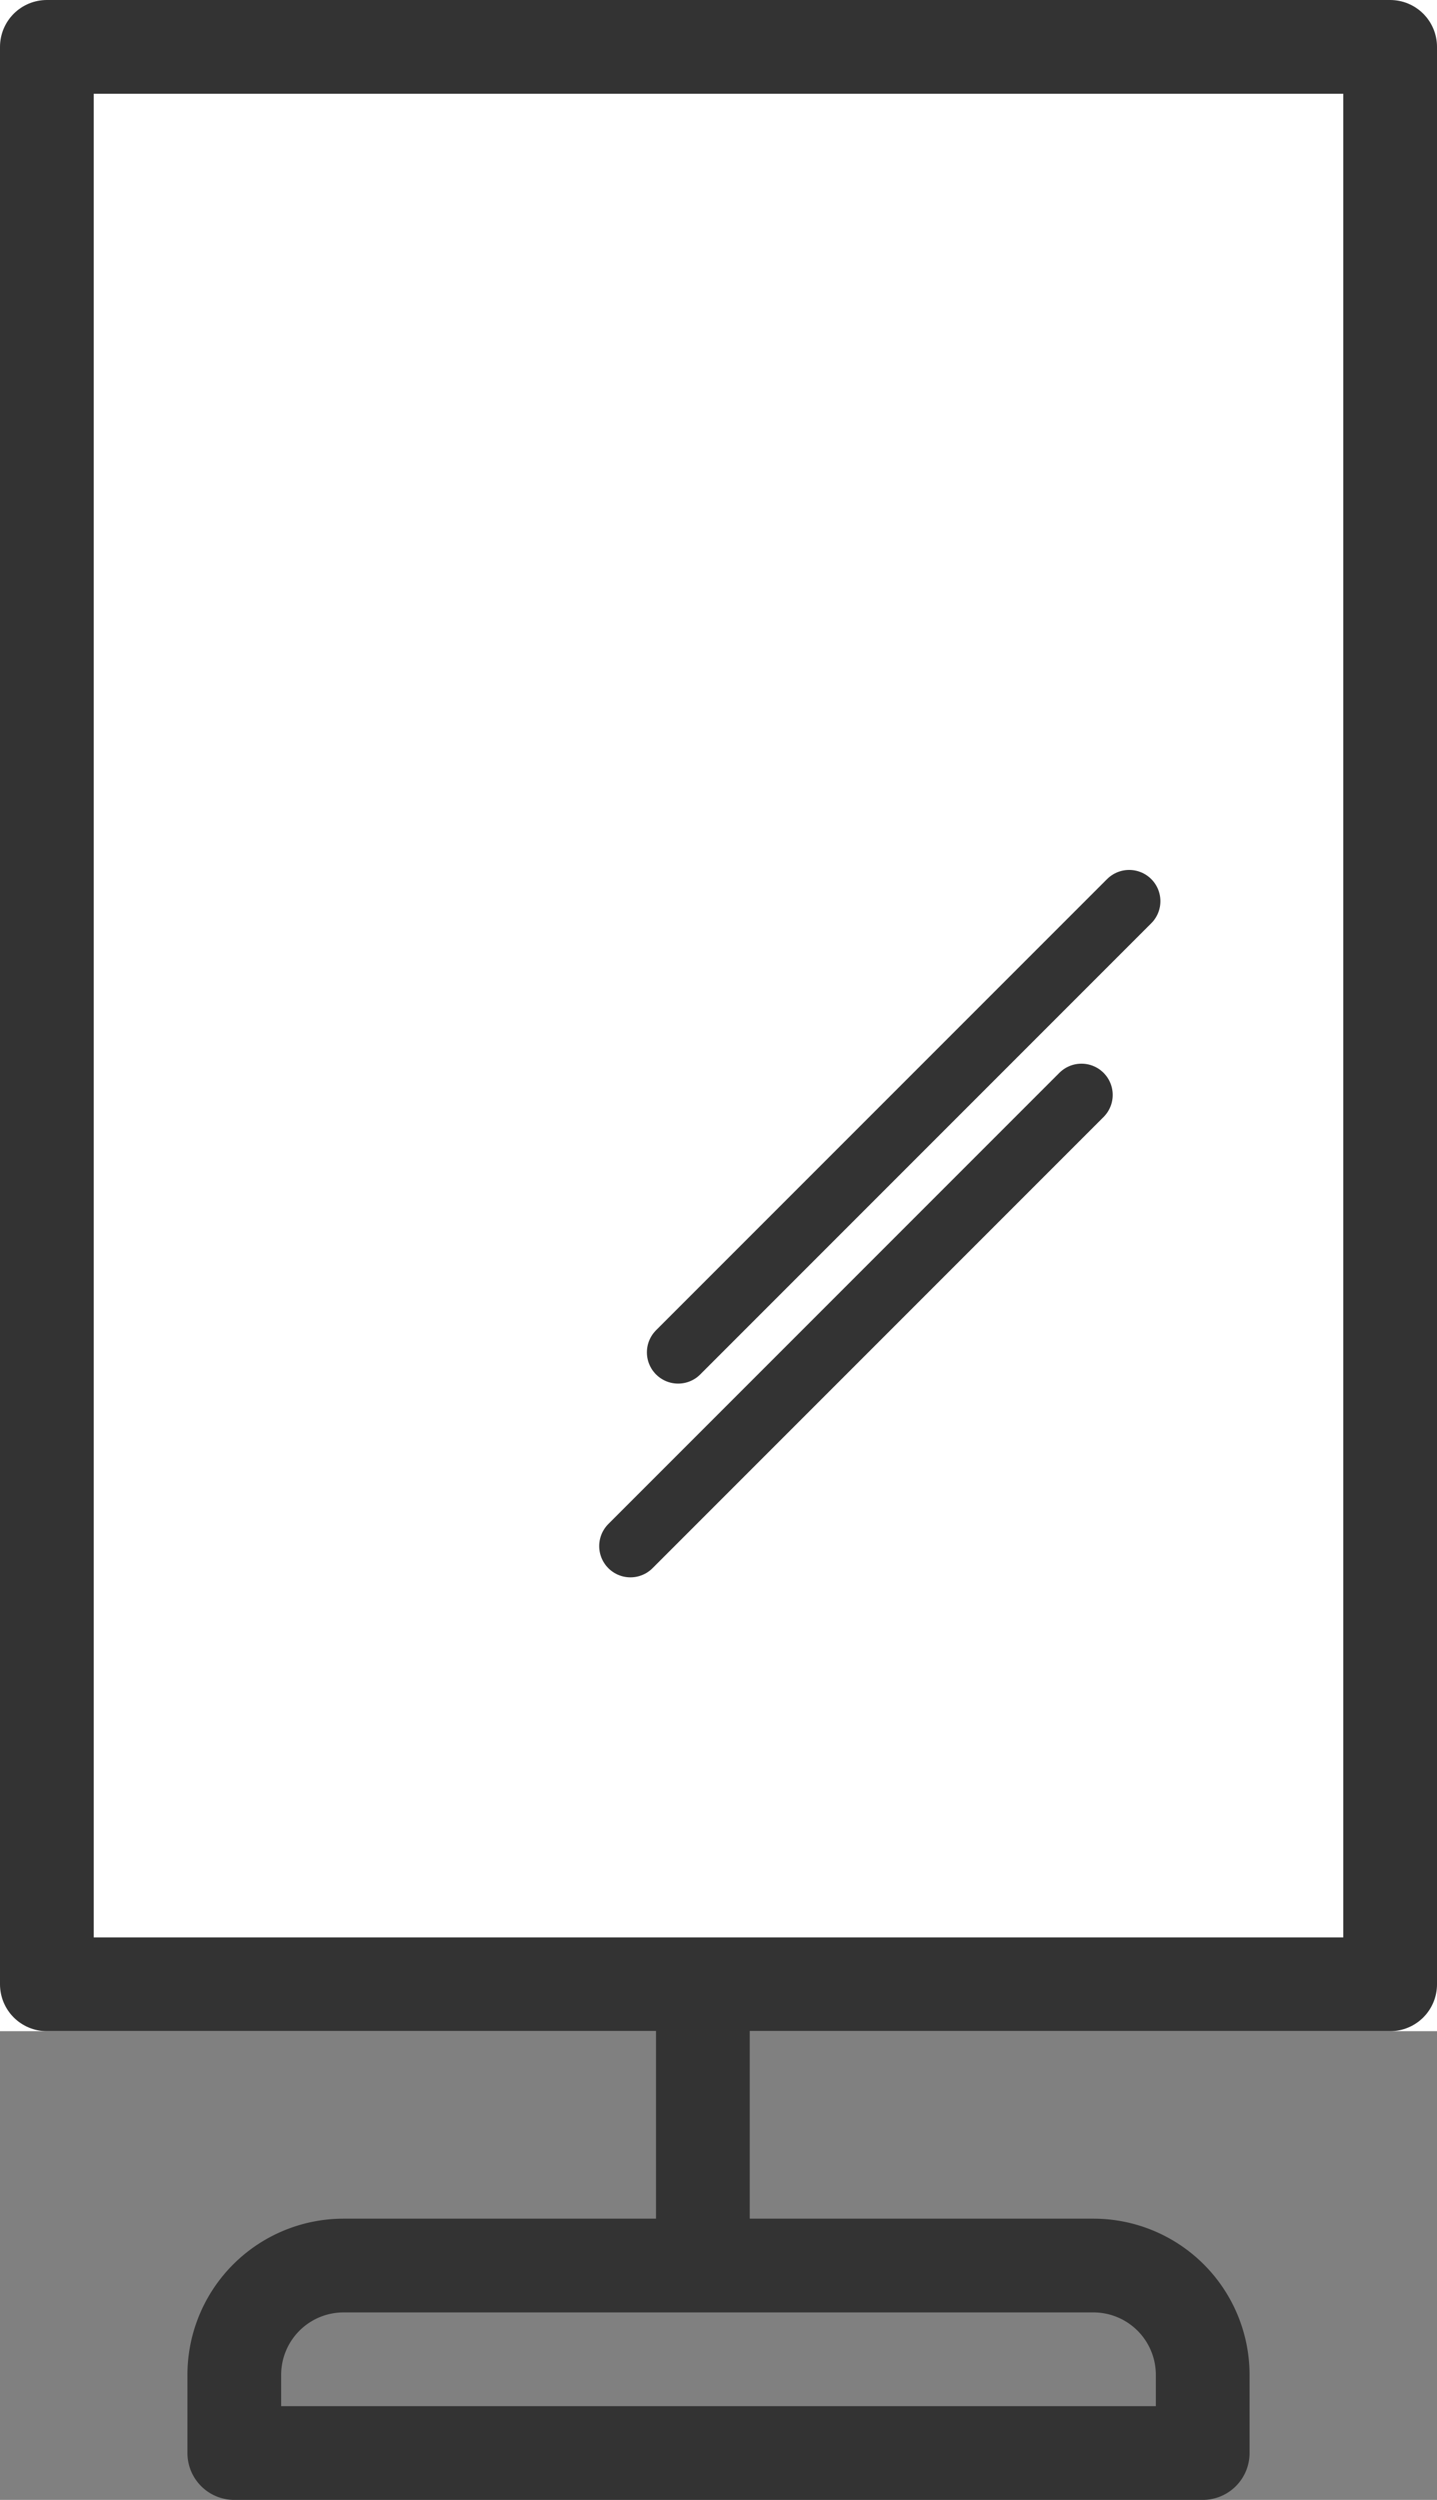
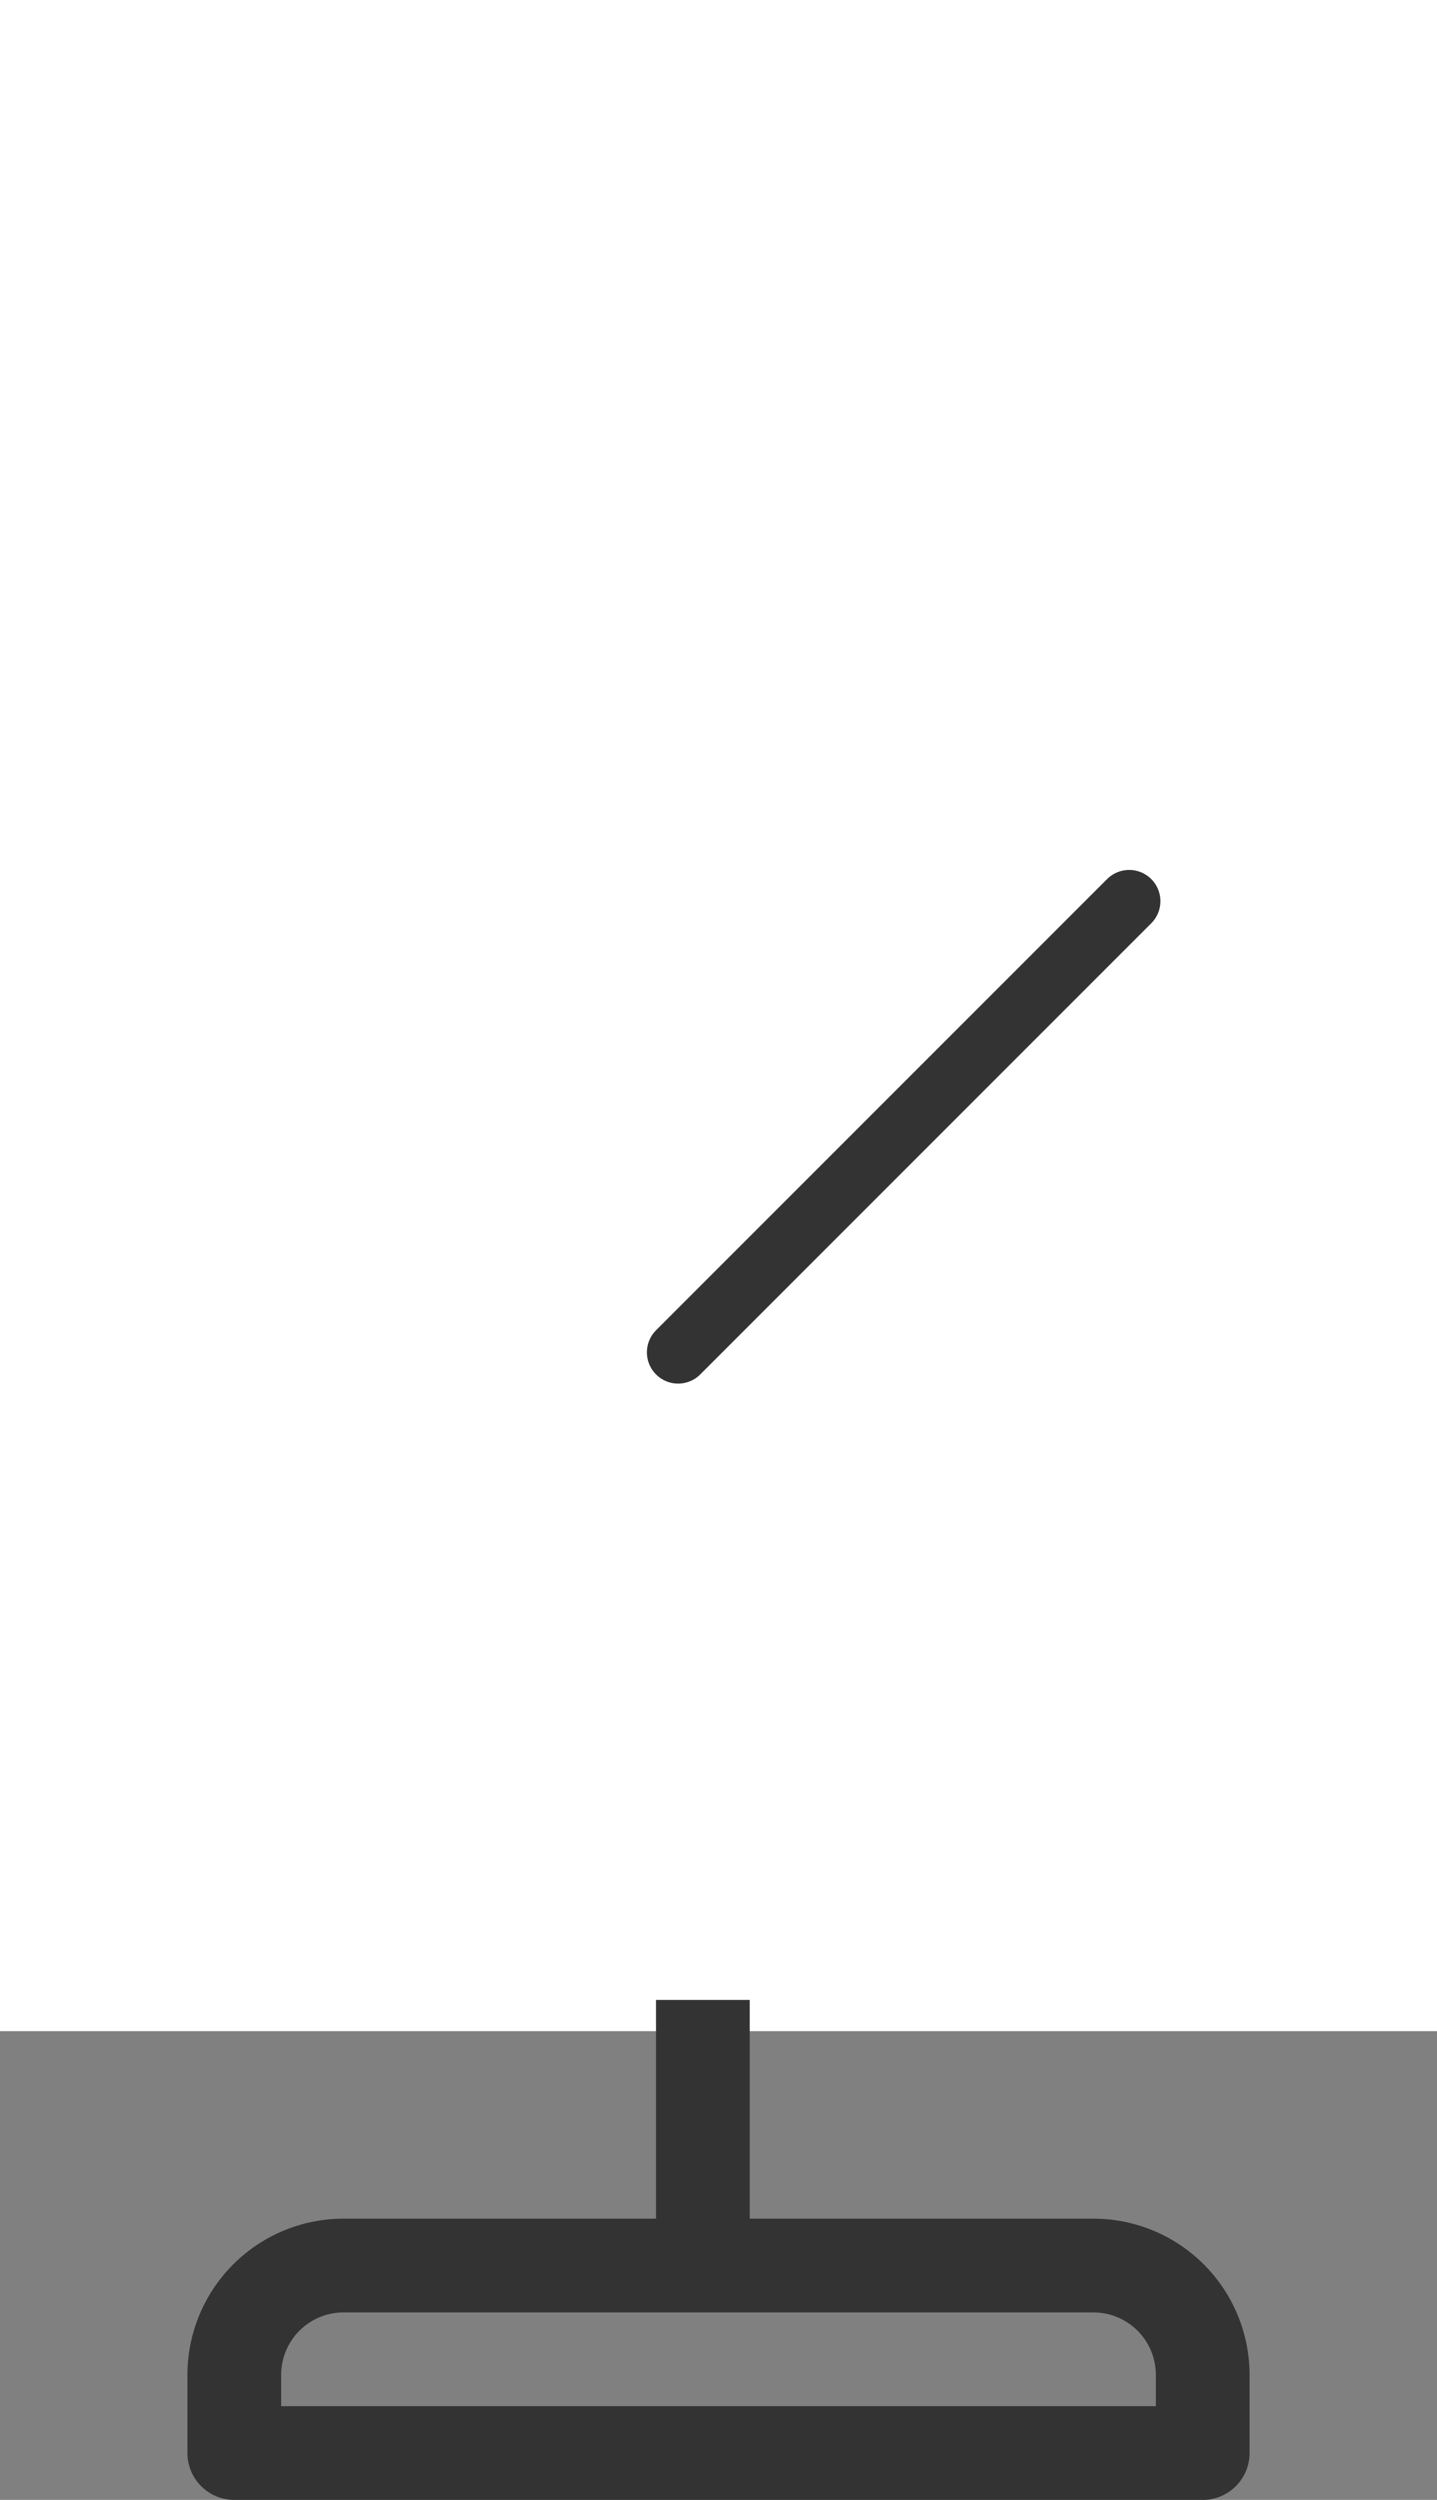
<svg xmlns="http://www.w3.org/2000/svg" width="46" height="80" viewBox="0 0 46 80">
  <rect x="0" y="0" width="46" height="80" fill="#808080" stroke="none" />
  <defs>
    <style>
      .cls-1 {
        fill: #fff;
      }

      .cls-1, .cls-3, .cls-4 {
        stroke: #333;
        stroke-linecap: round;
        stroke-linejoin: round;
      }

      .cls-1, .cls-3 {
        stroke-width: 3px;
      }

      .cls-2 {
        fill: #333;
      }

      .cls-3, .cls-4, .cls-6 {
        fill: none;
      }

      .cls-4 {
        stroke-width: 2px;
      }

      .cls-5 {
        stroke: none;
      }
    </style>
  </defs>
  <g id="グループ_6747" data-name="グループ 6747" transform="translate(-343.5 -2221.88)">
    <g id="長方形_4261" data-name="長方形 4261" class="cls-1" transform="translate(343.5 2221.88)">
      <rect class="cls-5" width="46" height="65" />
-       <rect class="cls-6" x="1.5" y="1.5" width="43" height="62" />
    </g>
    <rect id="長方形_4262" data-name="長方形 4262" class="cls-2" width="3" height="9" transform="translate(364.5 2285.88)" />
    <g id="長方形_4263" data-name="長方形 4263" class="cls-3" transform="translate(349.5 2292.88)">
-       <path class="cls-5" d="M5,0H29a5,5,0,0,1,5,5V9a0,0,0,0,1,0,0H0A0,0,0,0,1,0,9V5A5,5,0,0,1,5,0Z" />
      <path class="cls-6" d="M5,1.5H29A3.5,3.5,0,0,1,32.5,5V7.5a0,0,0,0,1,0,0H1.5a0,0,0,0,1,0,0V5A3.5,3.5,0,0,1,5,1.5Z" />
    </g>
    <g id="グループ_6744" data-name="グループ 6744" transform="translate(363.681 2250.719)">
      <path id="パス_985" data-name="パス 985" class="cls-4" d="M7335.258-16335.68l-14.438,14.438" transform="translate(-7319.293 16335.68)" />
-       <path id="パス_986" data-name="パス 986" class="cls-4" d="M7335.258-16335.68l-14.438,14.438" transform="translate(-7320.82 16341.88)" />
    </g>
  </g>
</svg>